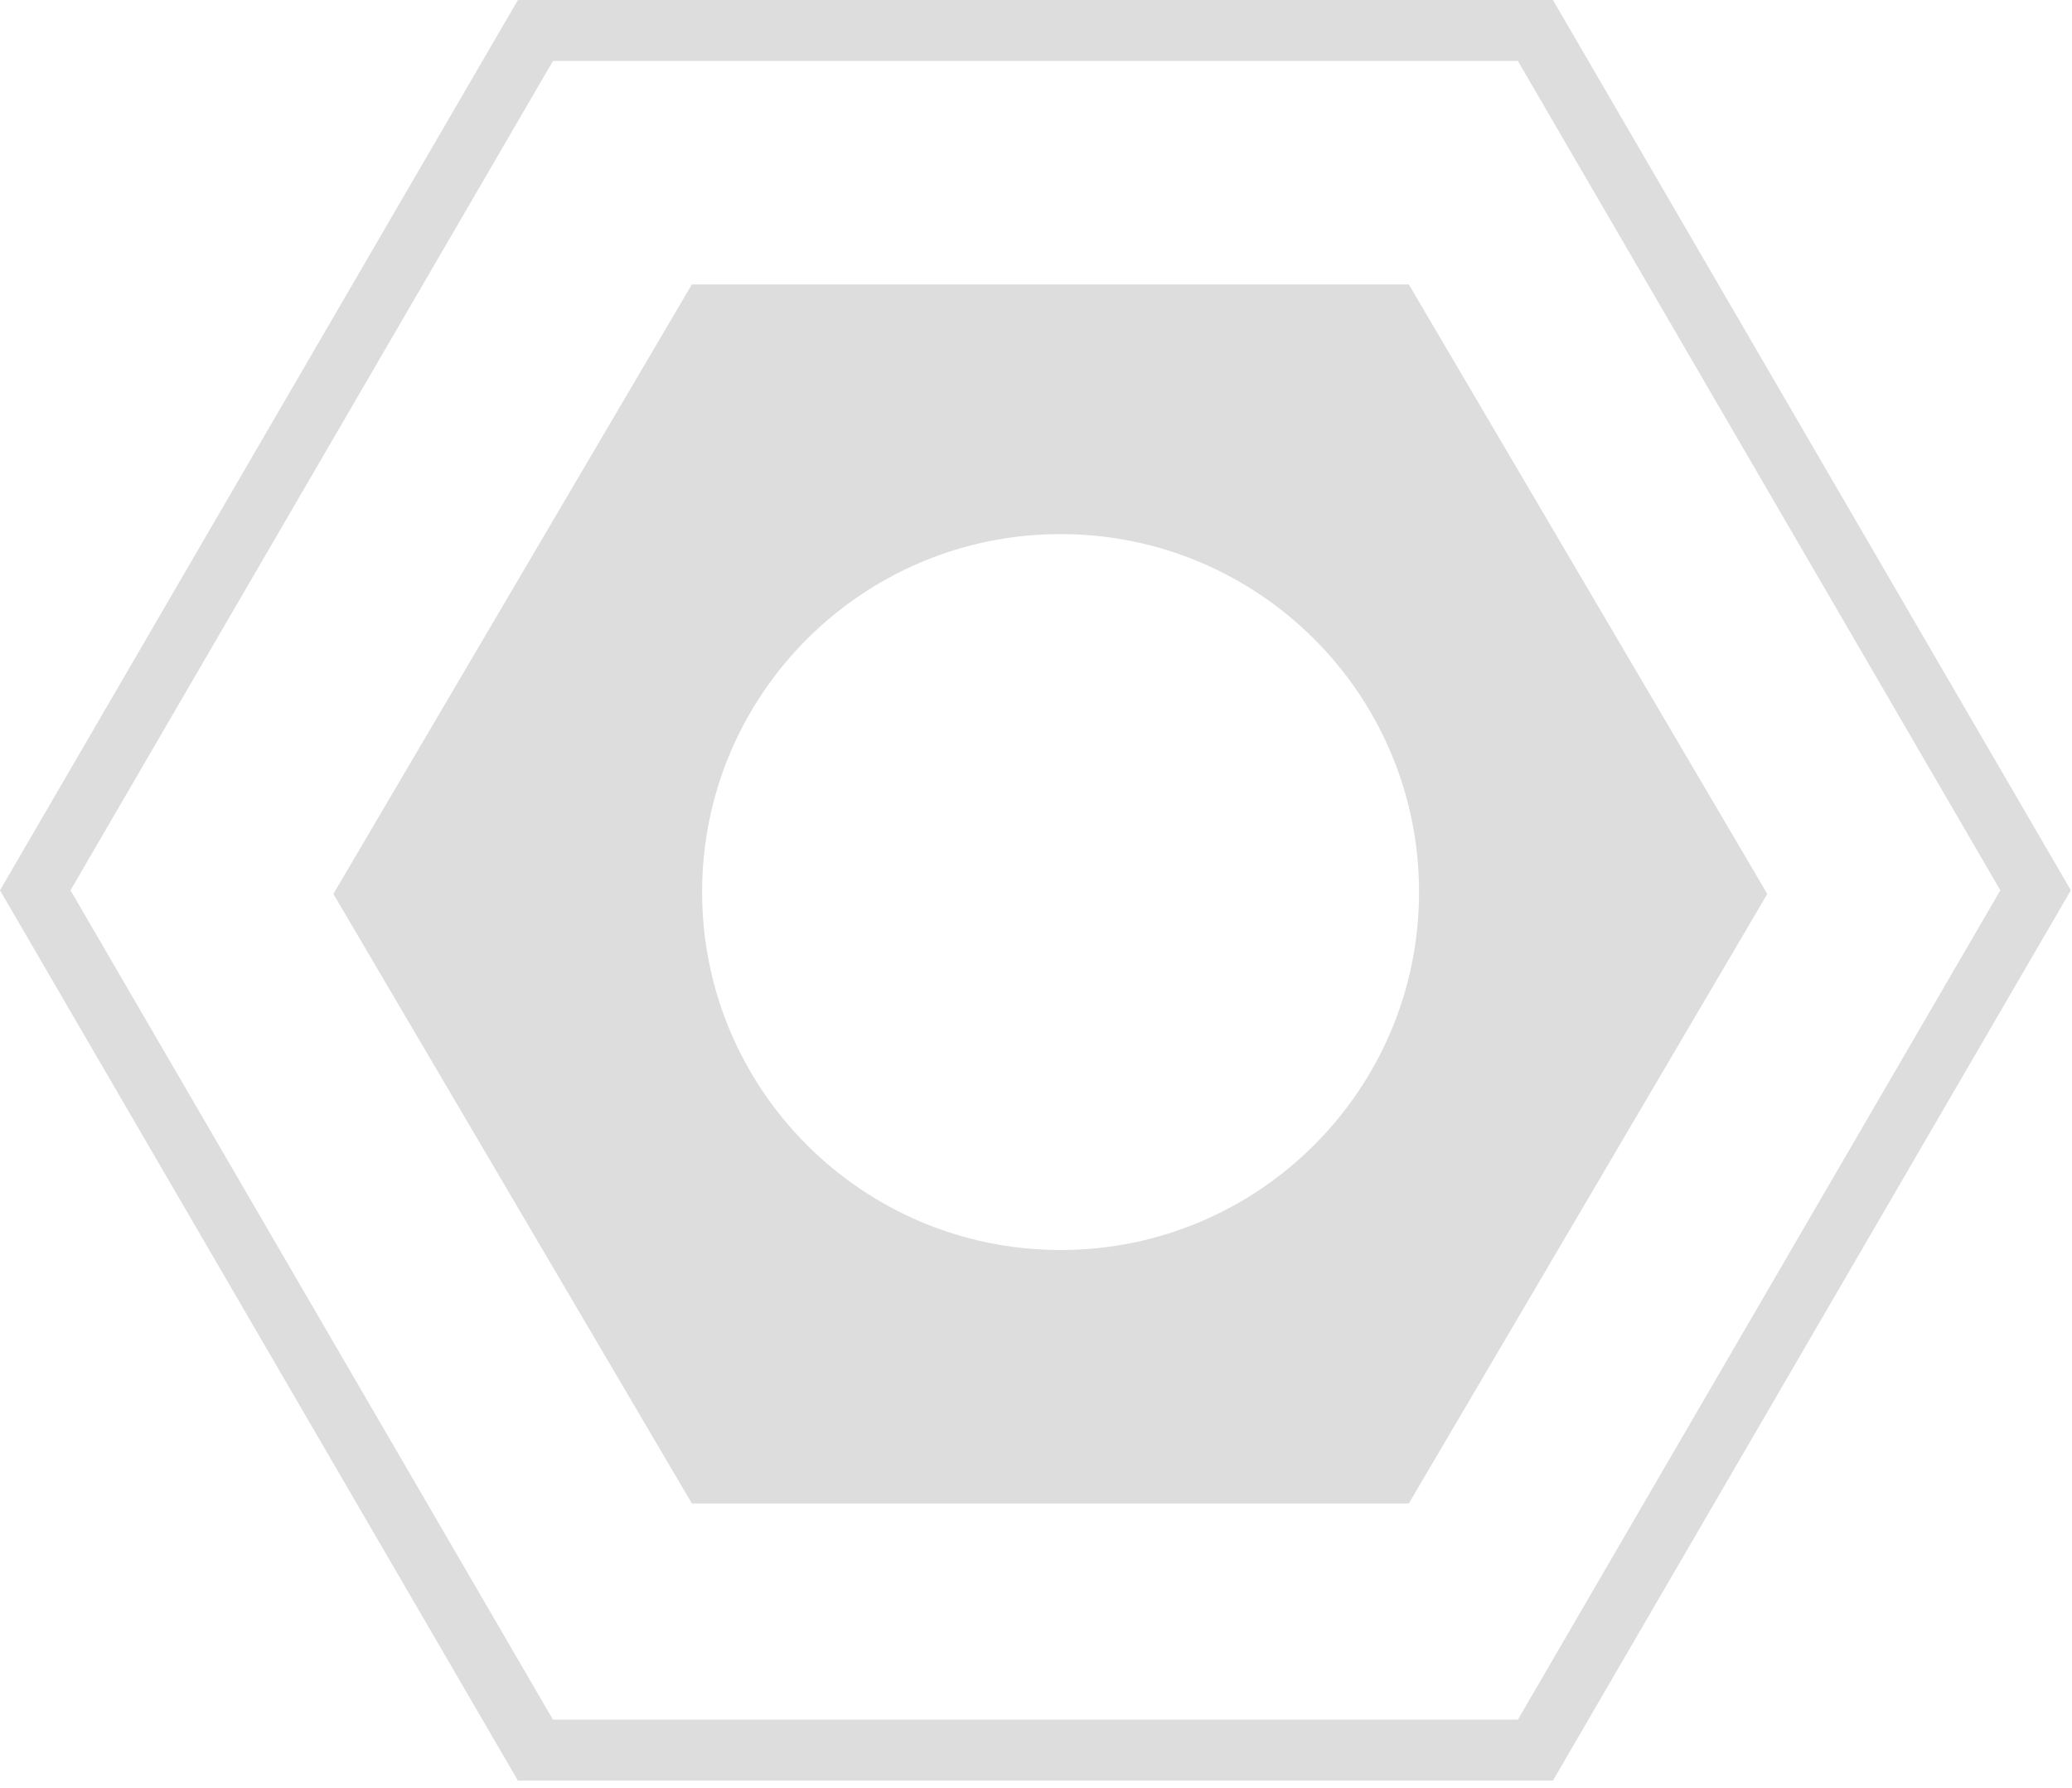
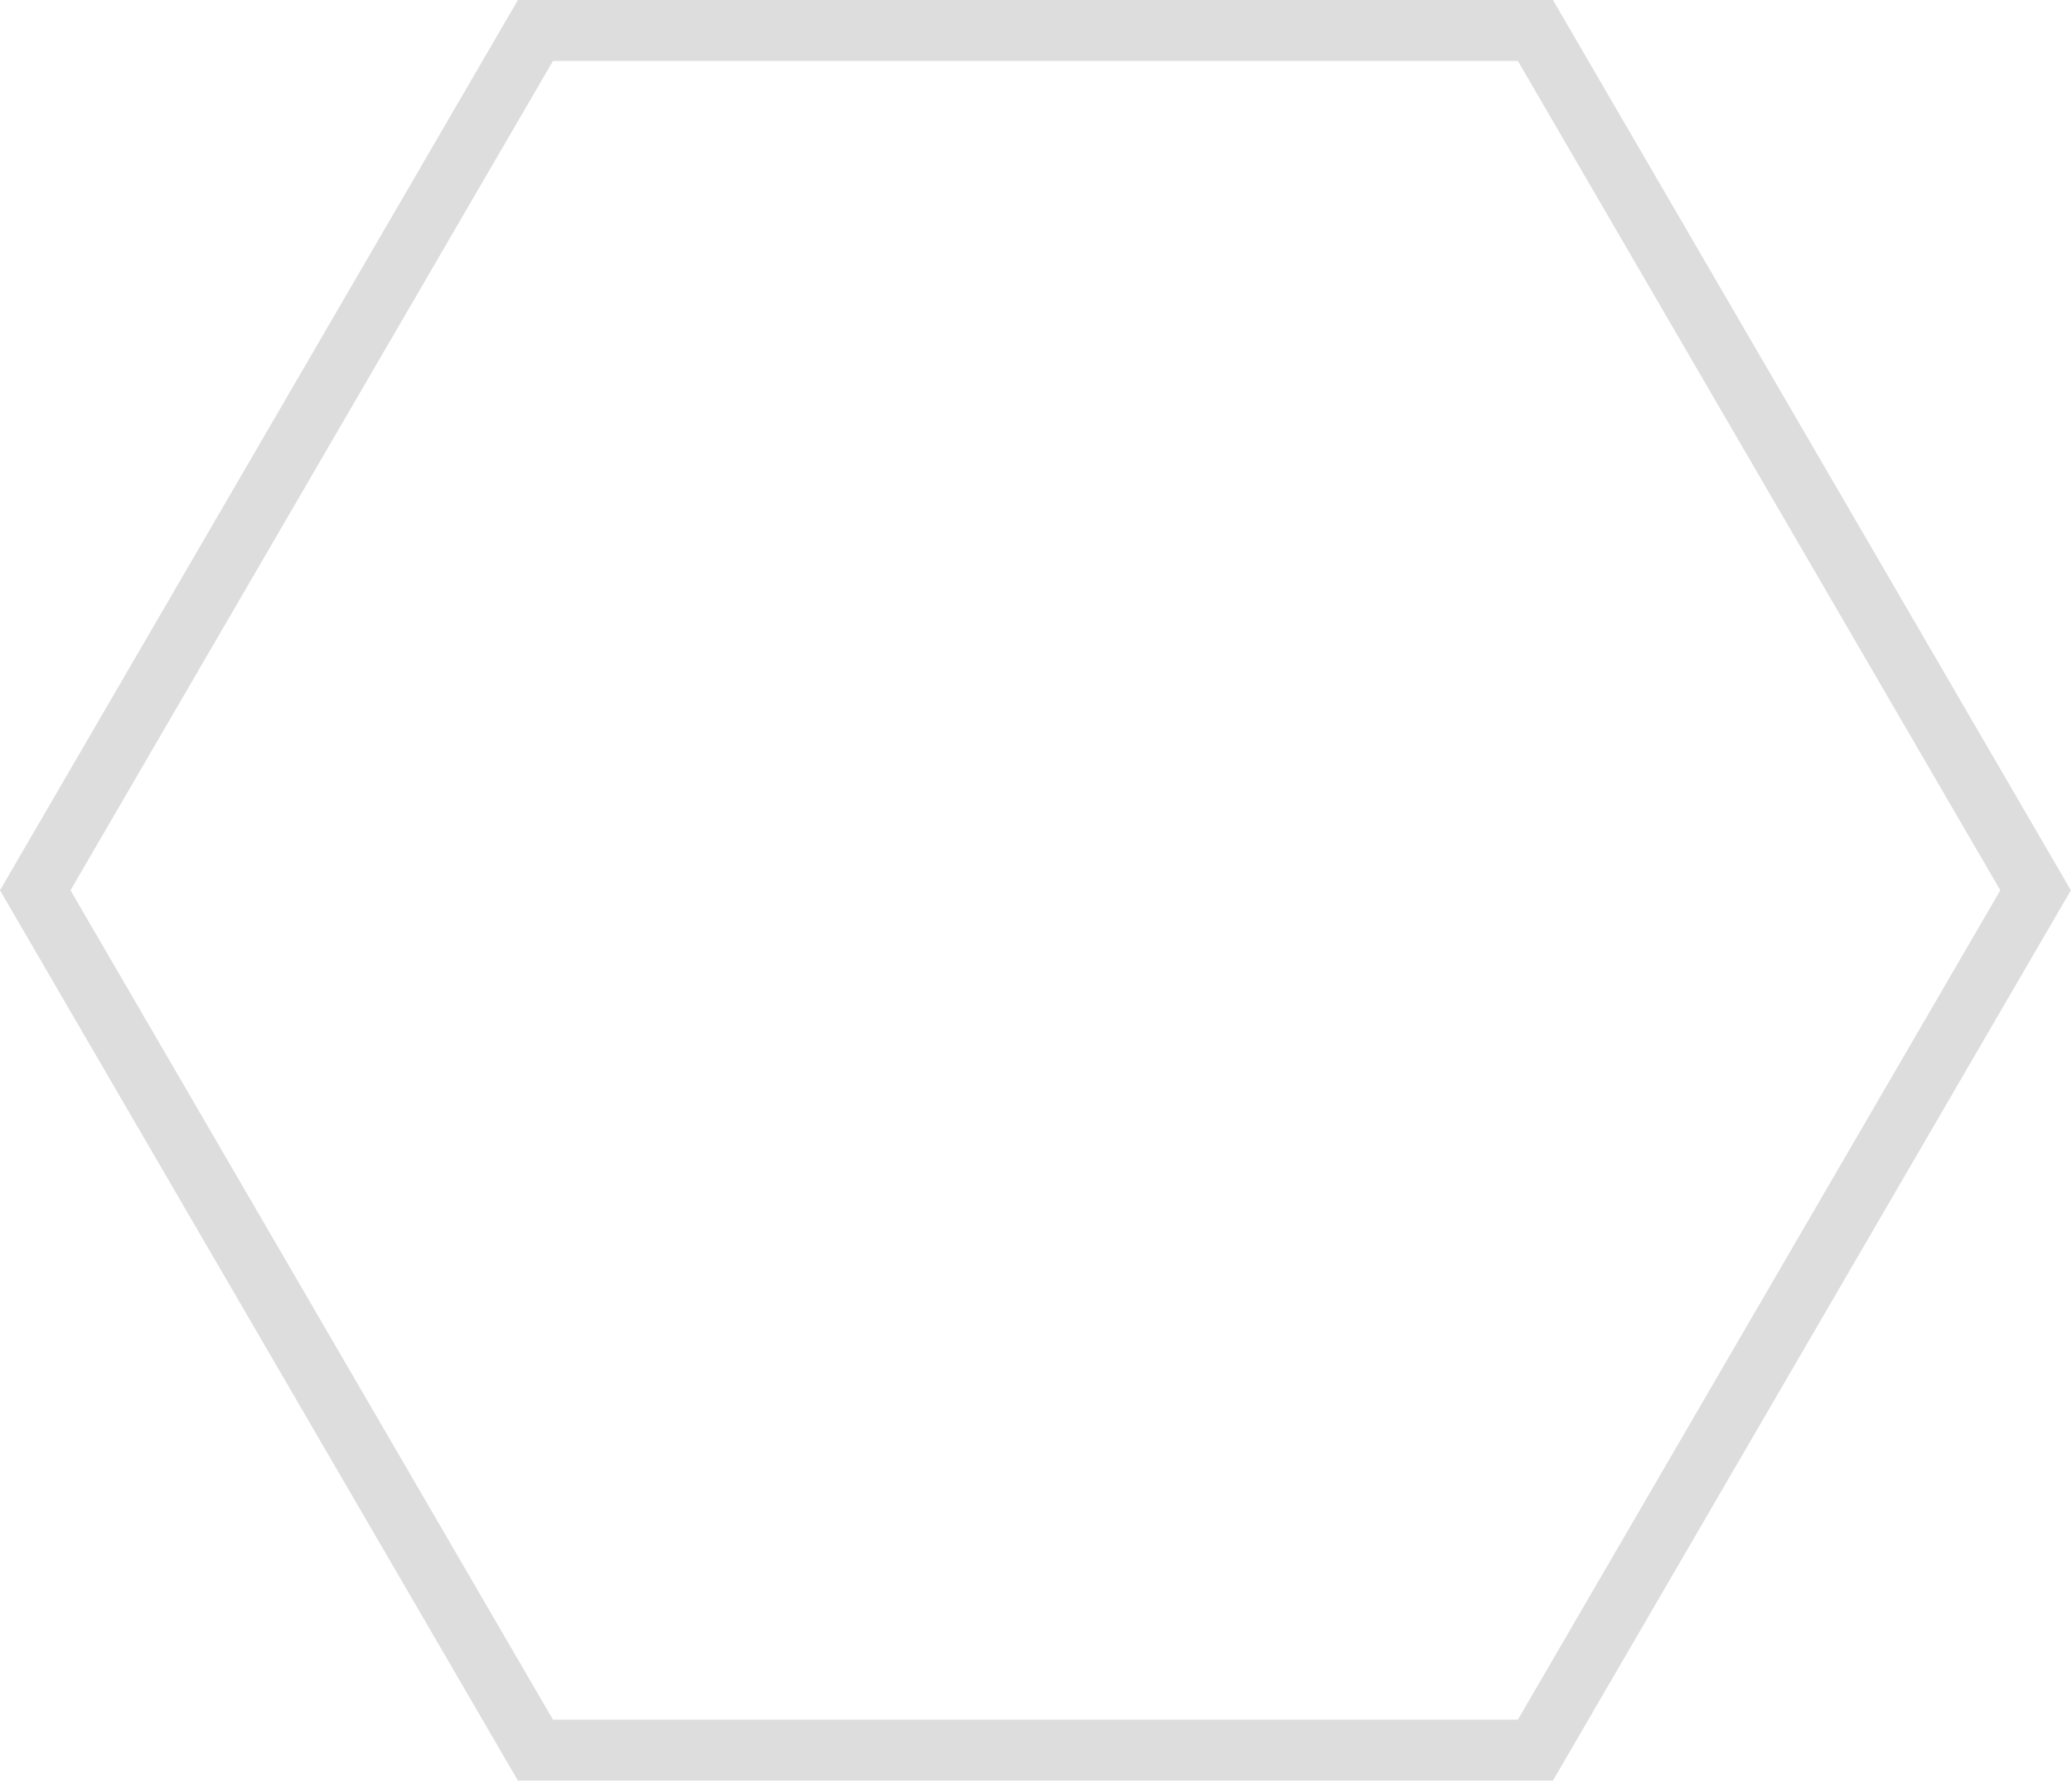
<svg xmlns="http://www.w3.org/2000/svg" width="102" height="88" viewBox="0 0 102 88" fill="none">
-   <path fill-rule="evenodd" clip-rule="evenodd" d="M101.066 42.312L101.943 43.821L101.066 45.33L77.315 86.151L76.448 87.642H74.722H27.221H25.496L24.628 86.151L0.878 45.33L0 43.821L0.878 42.312L24.628 1.491L25.496 0H27.221L74.722 2.14577e-06H76.448L77.315 1.491L101.066 42.312ZM98.472 43.821L74.722 3H27.221L3.471 43.821L27.221 84.642H74.722L98.472 43.821Z" fill="#DDDDDD" />
-   <path fill-rule="evenodd" clip-rule="evenodd" d="M69.353 14L87 44L69.353 74H34.059L16.412 44L34.059 14H69.353ZM52.21 61.526C42.464 61.526 34.563 53.637 34.563 43.907C34.563 34.176 42.464 26.288 52.21 26.288C61.956 26.288 69.857 34.176 69.857 43.907C69.857 53.637 61.956 61.526 52.21 61.526Z" fill="#DDDDDD" />
+   <path fill-rule="evenodd" clip-rule="evenodd" d="M101.066 42.312L101.943 43.821L101.066 45.33L77.315 86.151L76.448 87.642H74.722H25.496L24.628 86.151L0.878 45.33L0 43.821L0.878 42.312L24.628 1.491L25.496 0H27.221L74.722 2.14577e-06H76.448L77.315 1.491L101.066 42.312ZM98.472 43.821L74.722 3H27.221L3.471 43.821L27.221 84.642H74.722L98.472 43.821Z" fill="#DDDDDD" />
</svg>